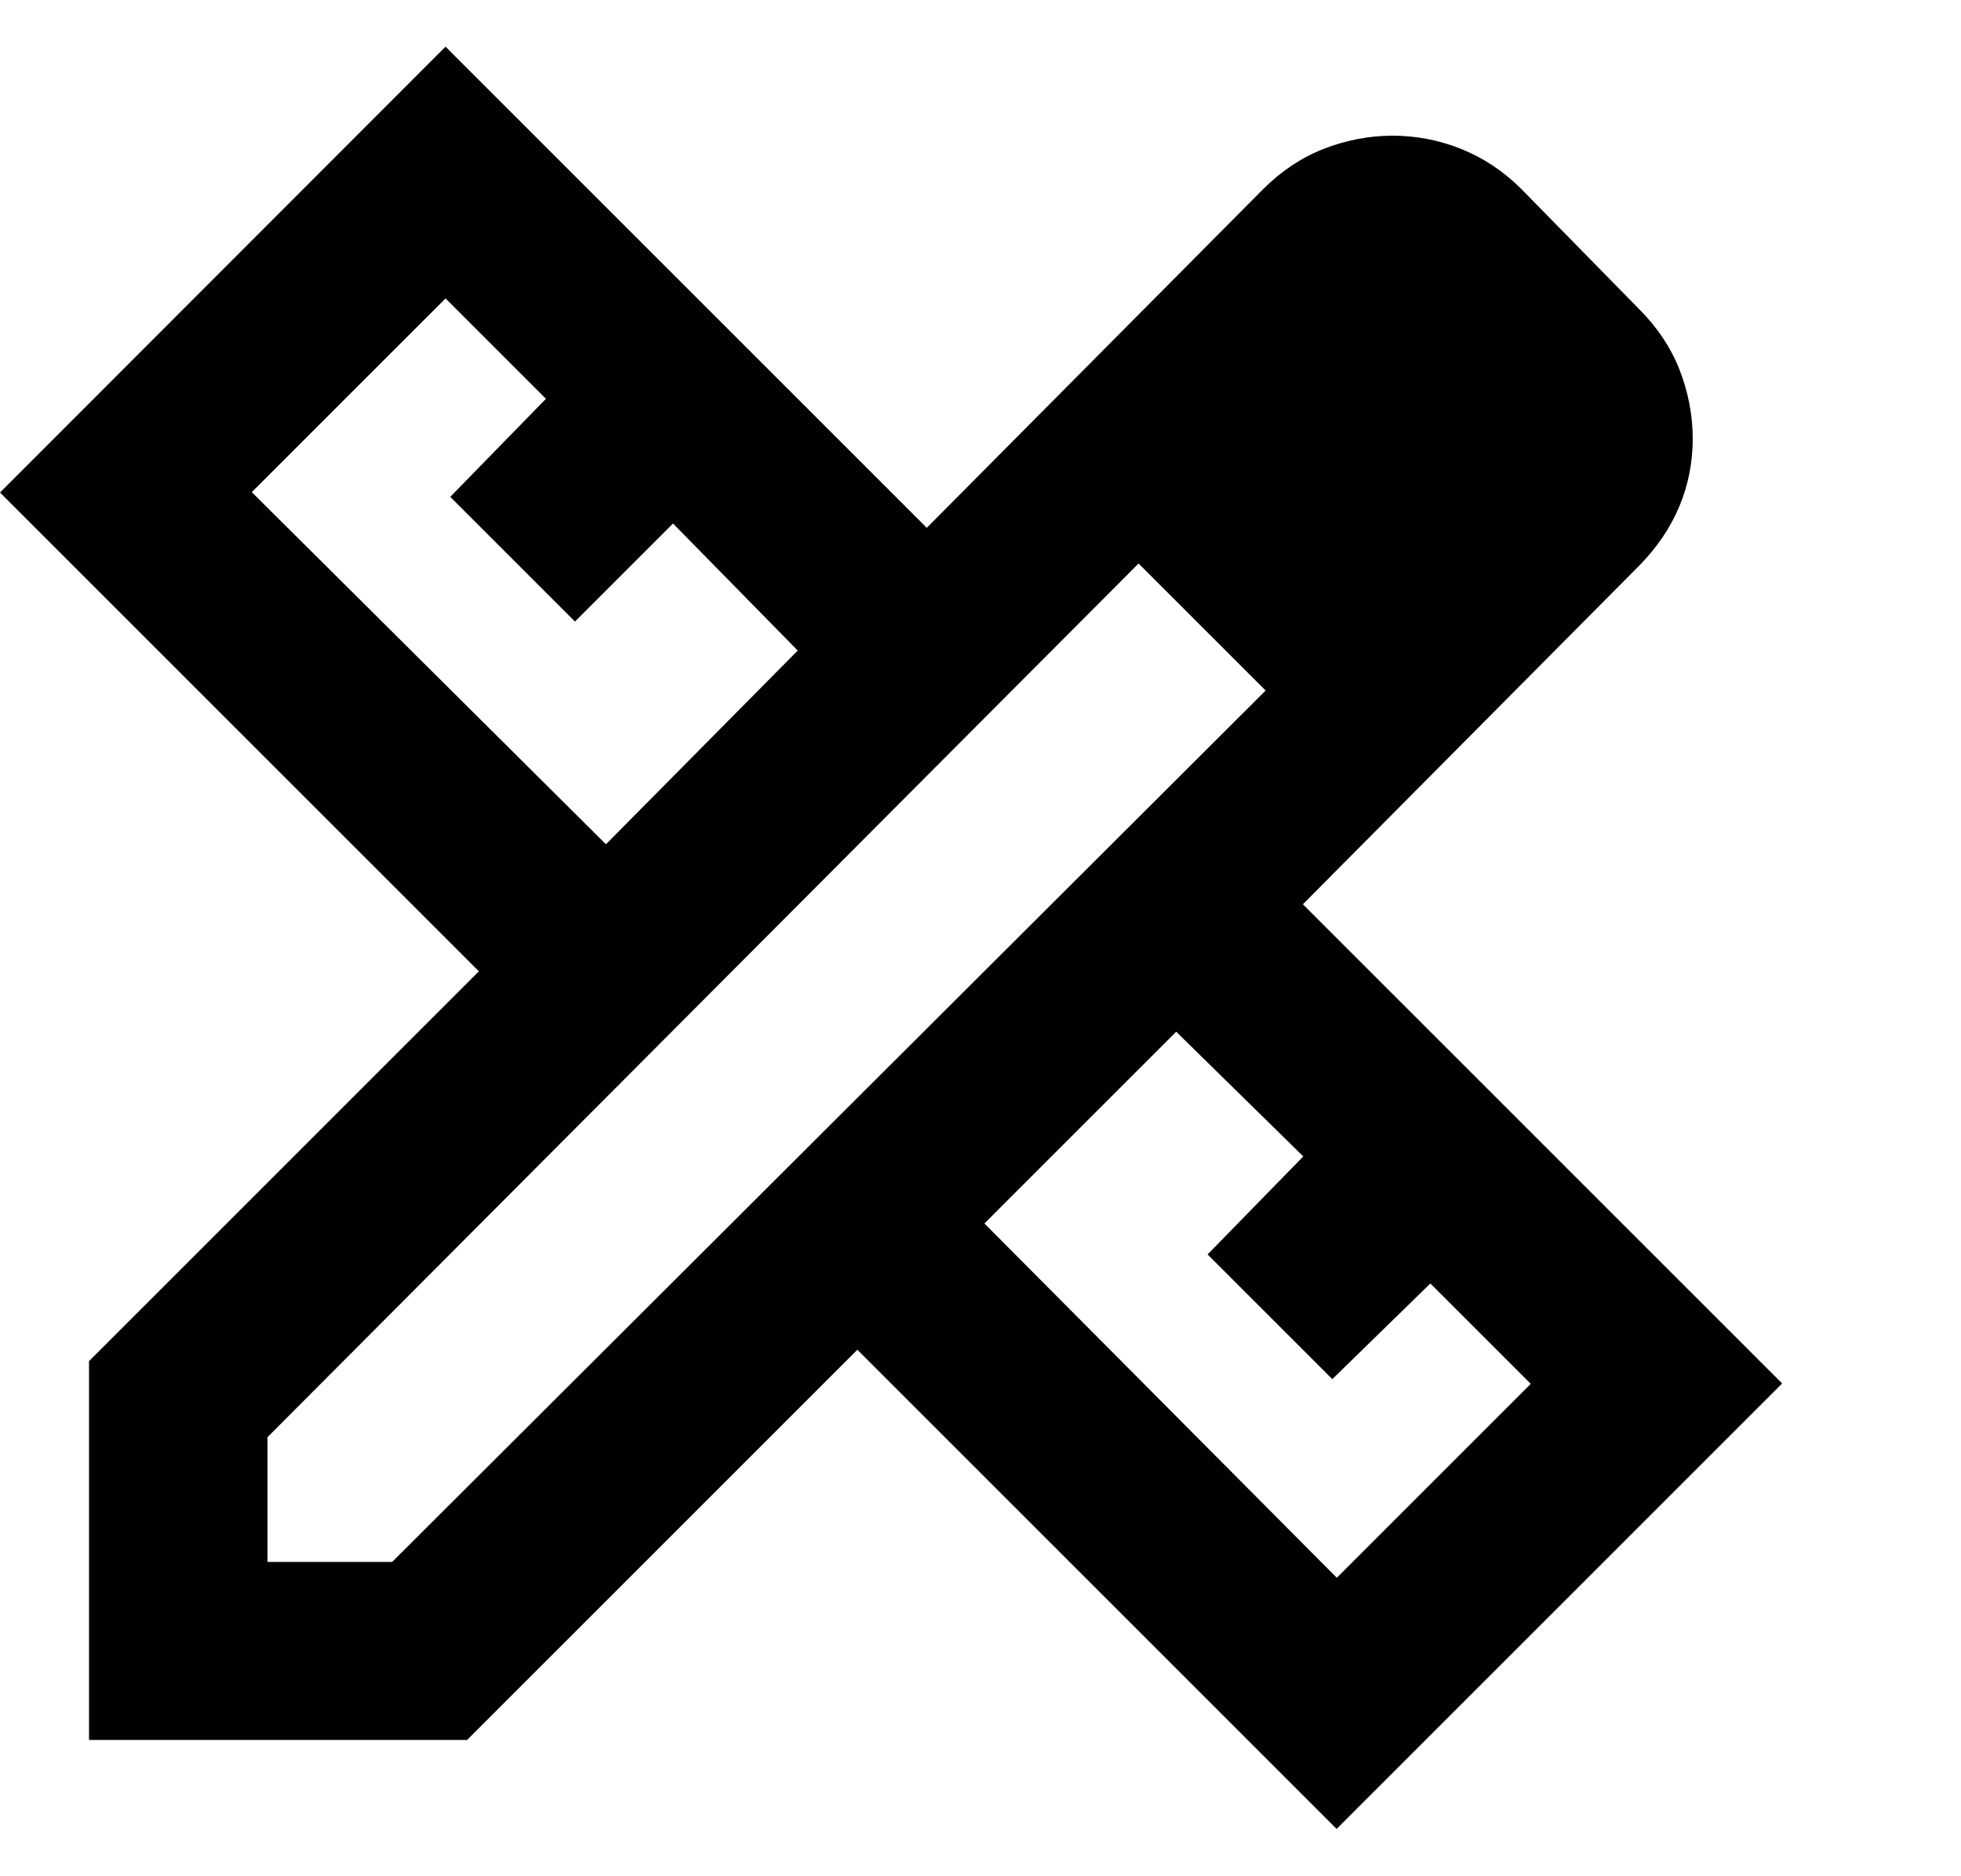
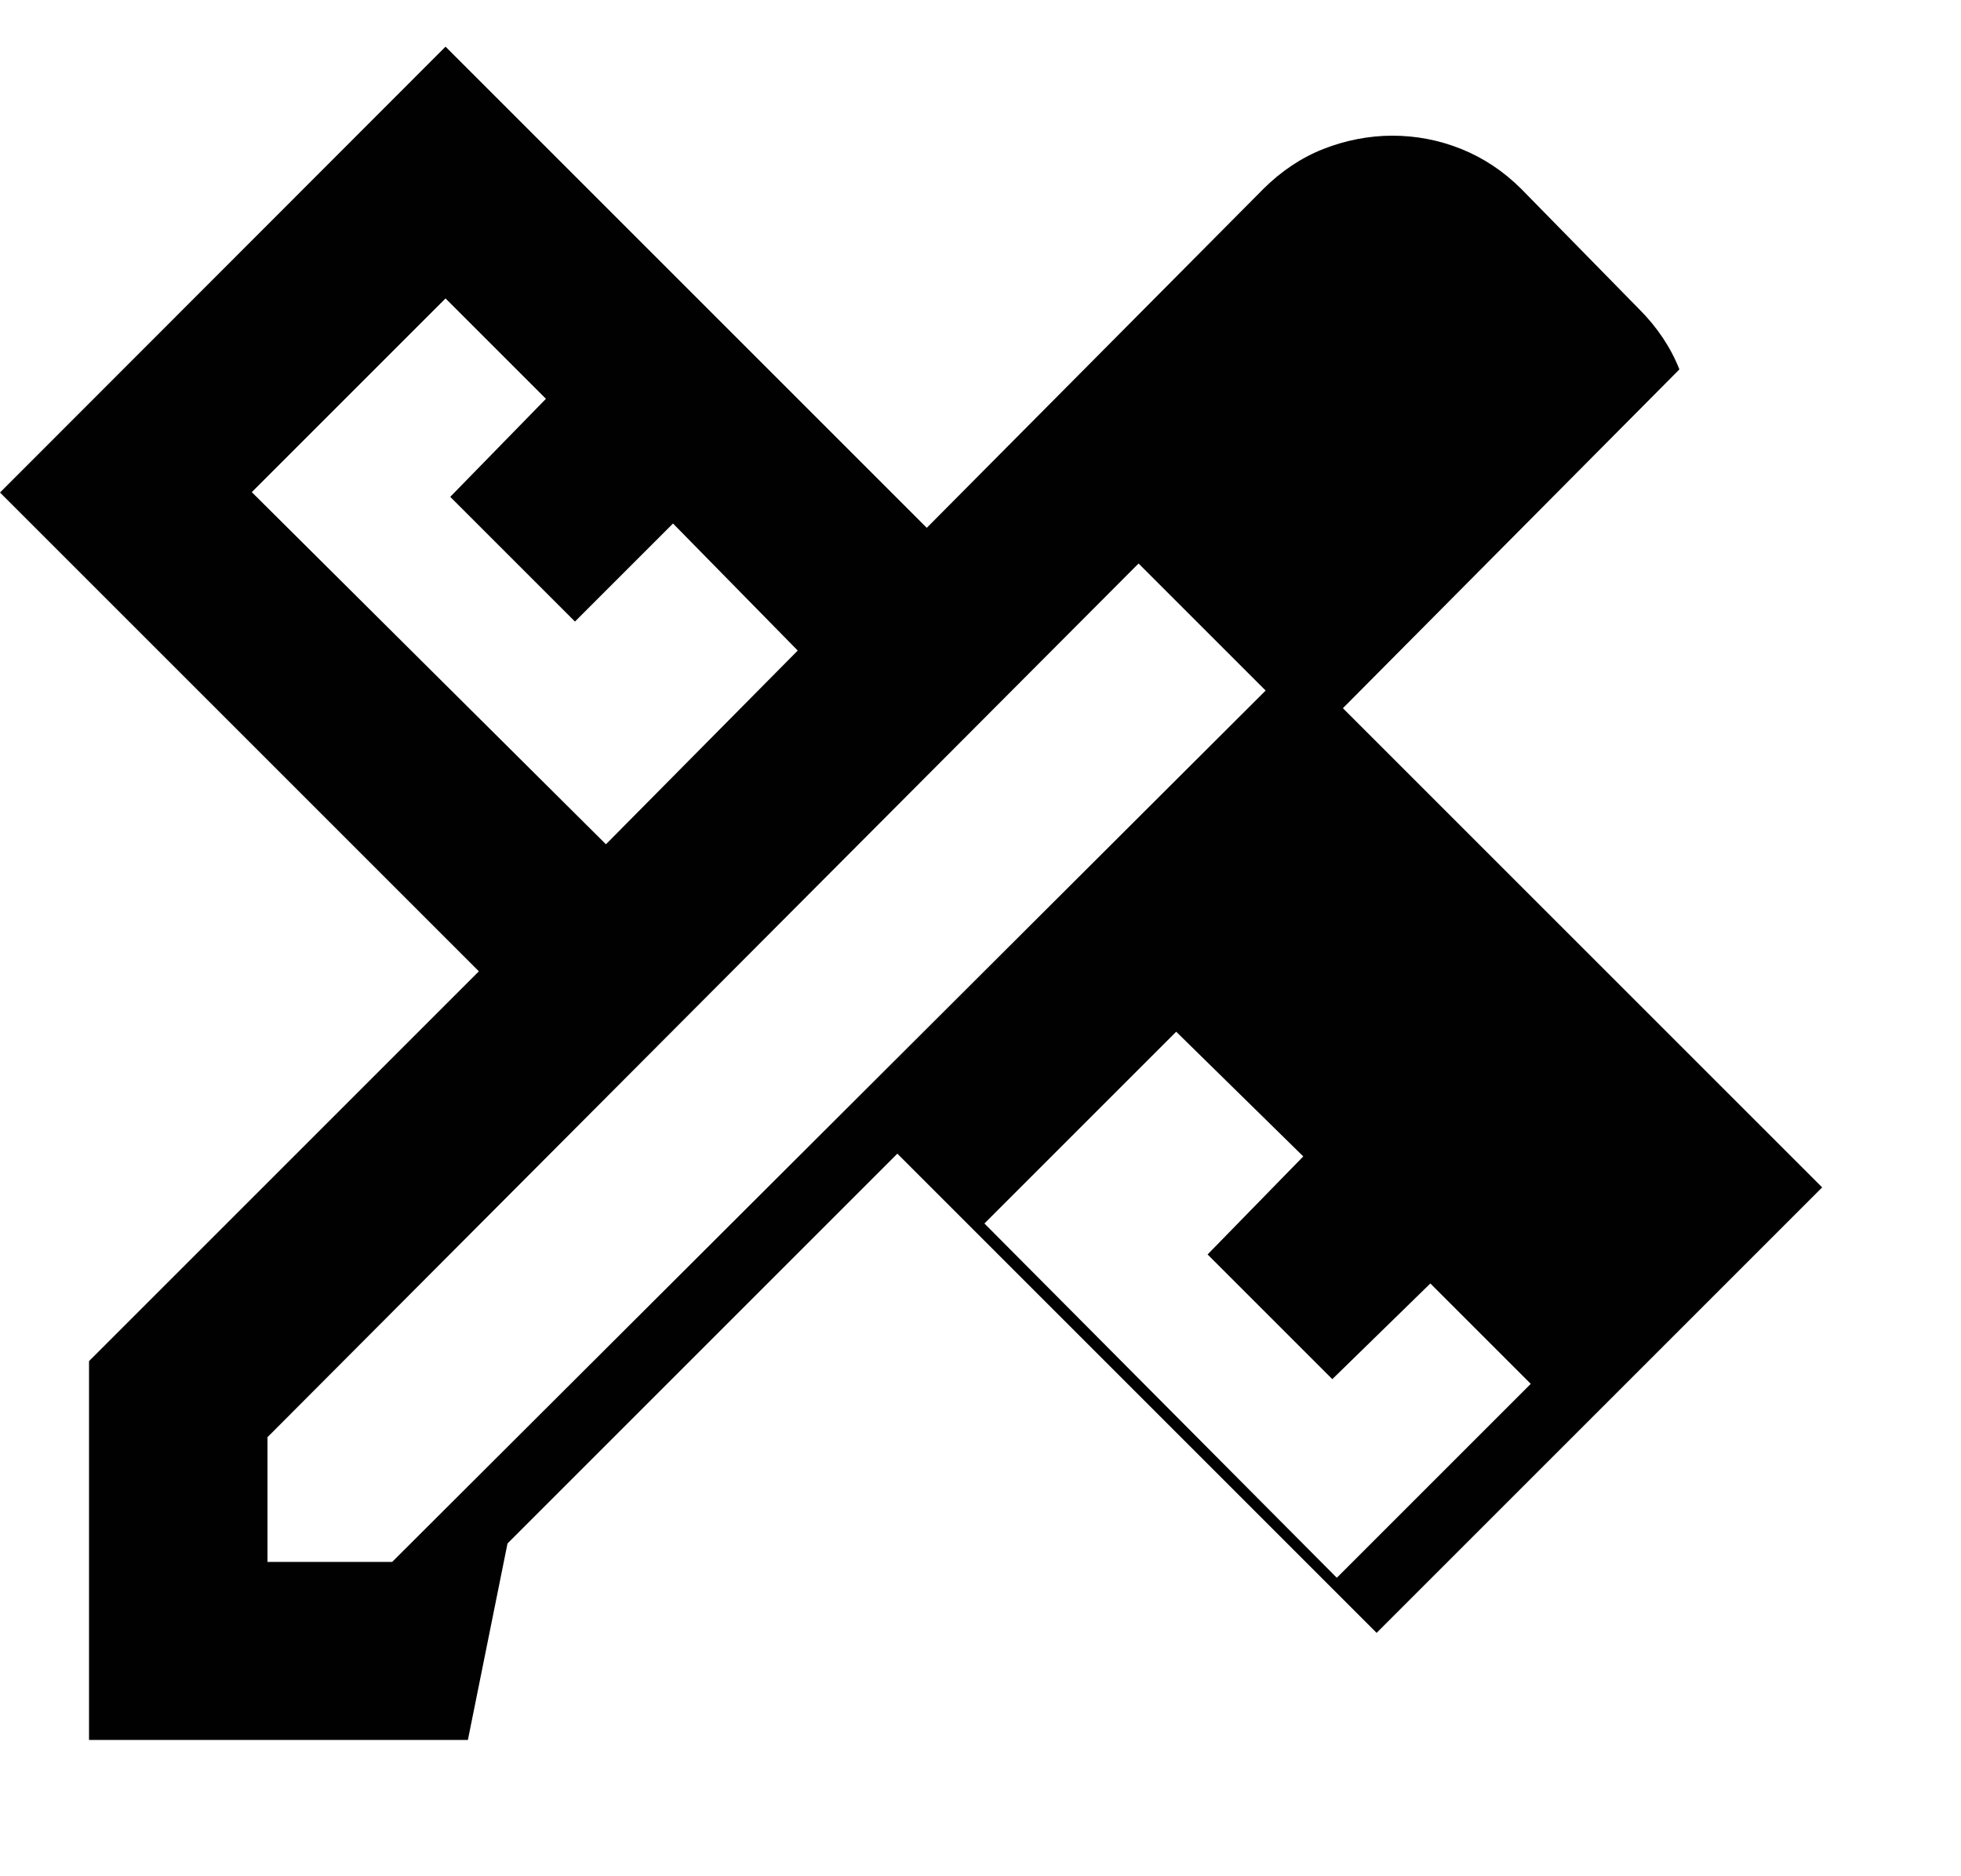
<svg xmlns="http://www.w3.org/2000/svg" id="Ebene_1" data-name="Ebene 1" viewBox="0 0 50 47.84">
  <defs>
    <style> .cls-1 { fill: #010101; stroke-width: 0px; } </style>
  </defs>
-   <path class="cls-1" d="M15.45,21.53l4.89-4.94-3.18-3.24-2.5,2.5-3.18-3.18,2.44-2.5-2.56-2.56-4.94,4.94,9.03,8.98ZM34.09,40.23l4.94-4.94-2.56-2.56-2.5,2.44-3.18-3.18,2.44-2.5-3.24-3.18-4.89,4.89,8.98,9.03ZM35.45,8.01l3.24,3.24-3.24-3.24ZM11.93,44.37H2.27v-9.66l9.94-9.94L0,12.56,11.36,1.19l12.27,12.27,8.58-8.64c.45-.45.97-.8,1.53-1.02s1.16-.34,1.76-.34,1.19.11,1.76.34,1.08.57,1.53,1.02l3.01,3.07c.45.45.8.97,1.02,1.53s.34,1.16.34,1.76-.11,1.18-.34,1.73-.57,1.05-1.02,1.51l-8.58,8.64,12.22,12.22-11.36,11.36-12.22-12.22-9.94,9.94ZM6.82,39.83h3.18l22.27-22.22-3.24-3.24L6.82,36.65v3.18ZM30.68,16.02l-1.65-1.65,3.24,3.24-1.59-1.59Z" />
+   <path class="cls-1" d="M15.45,21.53l4.89-4.94-3.18-3.24-2.5,2.5-3.18-3.18,2.44-2.5-2.56-2.56-4.94,4.94,9.03,8.98ZM34.09,40.23l4.94-4.94-2.56-2.56-2.5,2.44-3.18-3.18,2.44-2.5-3.24-3.18-4.89,4.89,8.98,9.03ZM35.45,8.01l3.24,3.24-3.24-3.24ZM11.93,44.37H2.27v-9.66l9.94-9.94L0,12.56,11.36,1.19l12.27,12.27,8.58-8.64c.45-.45.97-.8,1.53-1.02s1.16-.34,1.76-.34,1.19.11,1.76.34,1.08.57,1.53,1.02l3.01,3.07c.45.45.8.97,1.02,1.53l-8.58,8.64,12.22,12.22-11.36,11.36-12.22-12.22-9.94,9.94ZM6.82,39.83h3.18l22.27-22.22-3.24-3.24L6.82,36.65v3.18ZM30.68,16.02l-1.65-1.65,3.24,3.24-1.59-1.59Z" />
</svg>